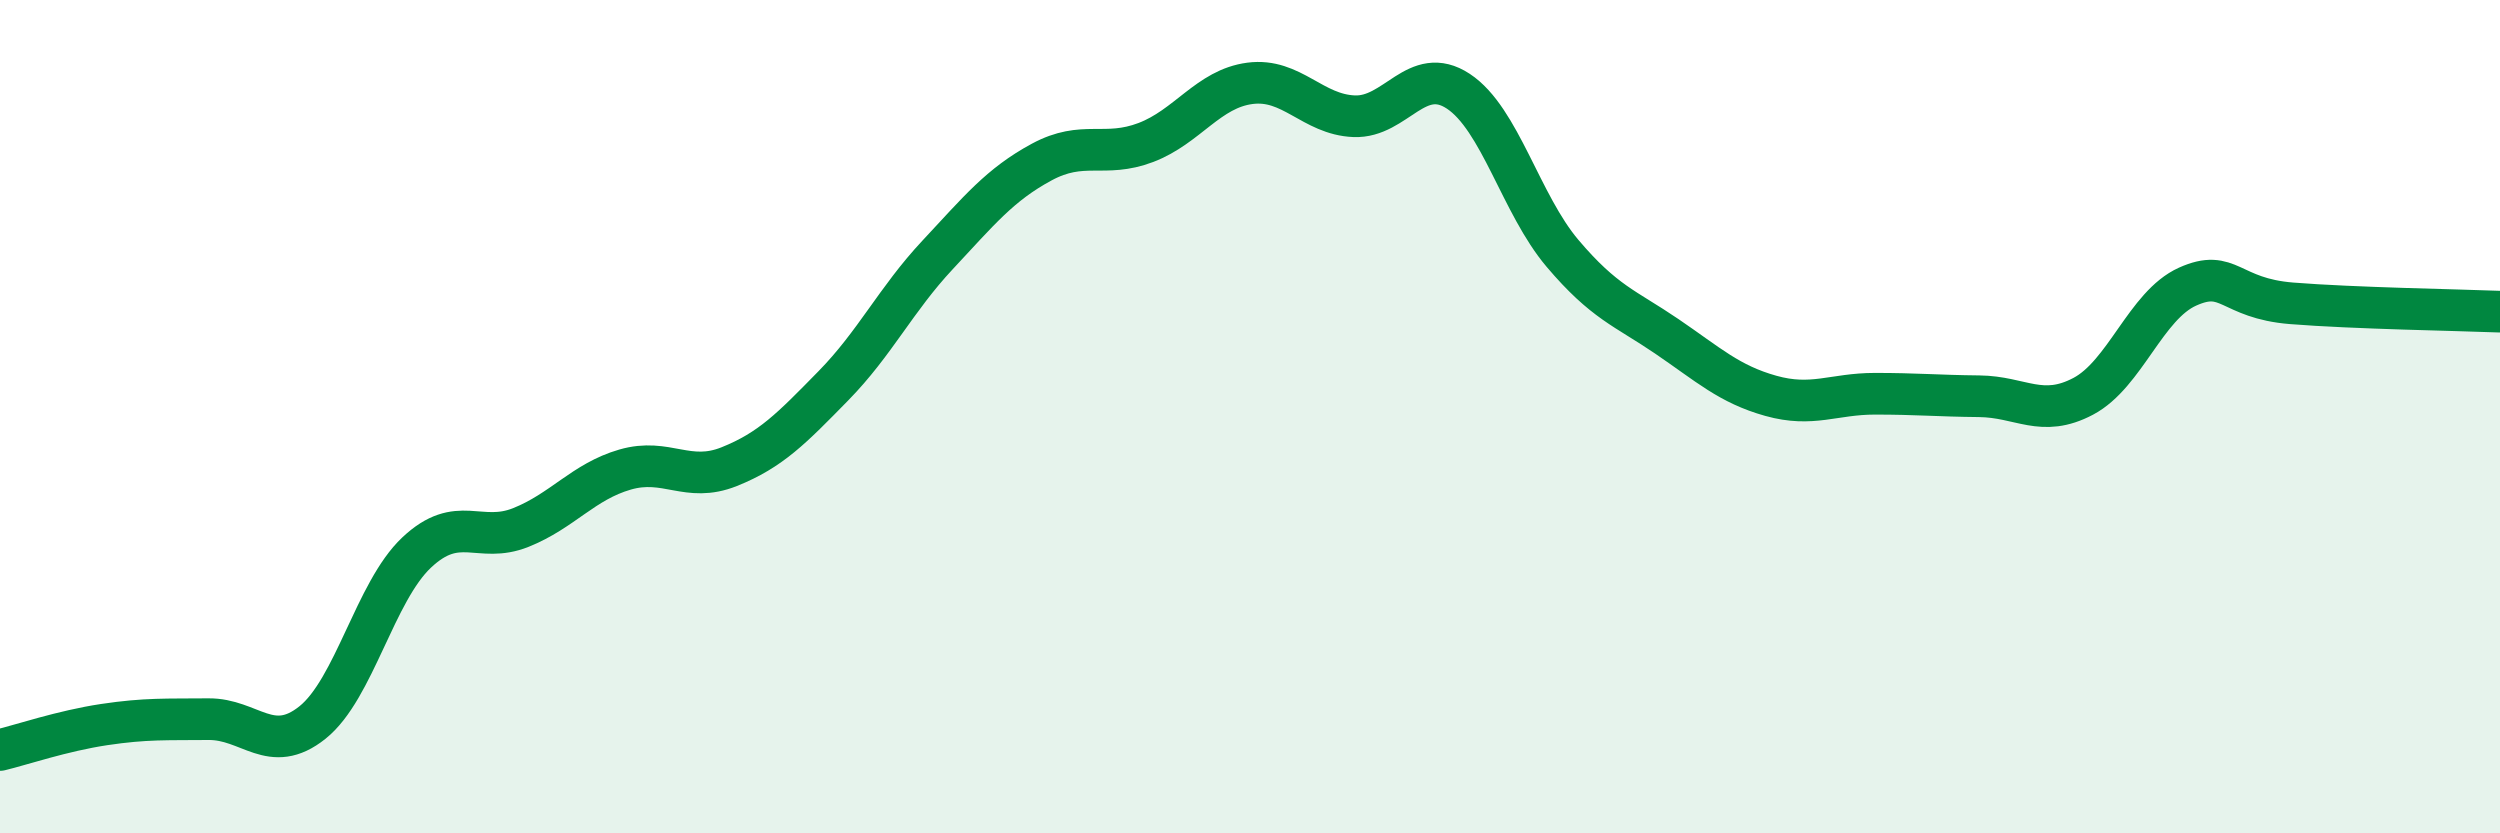
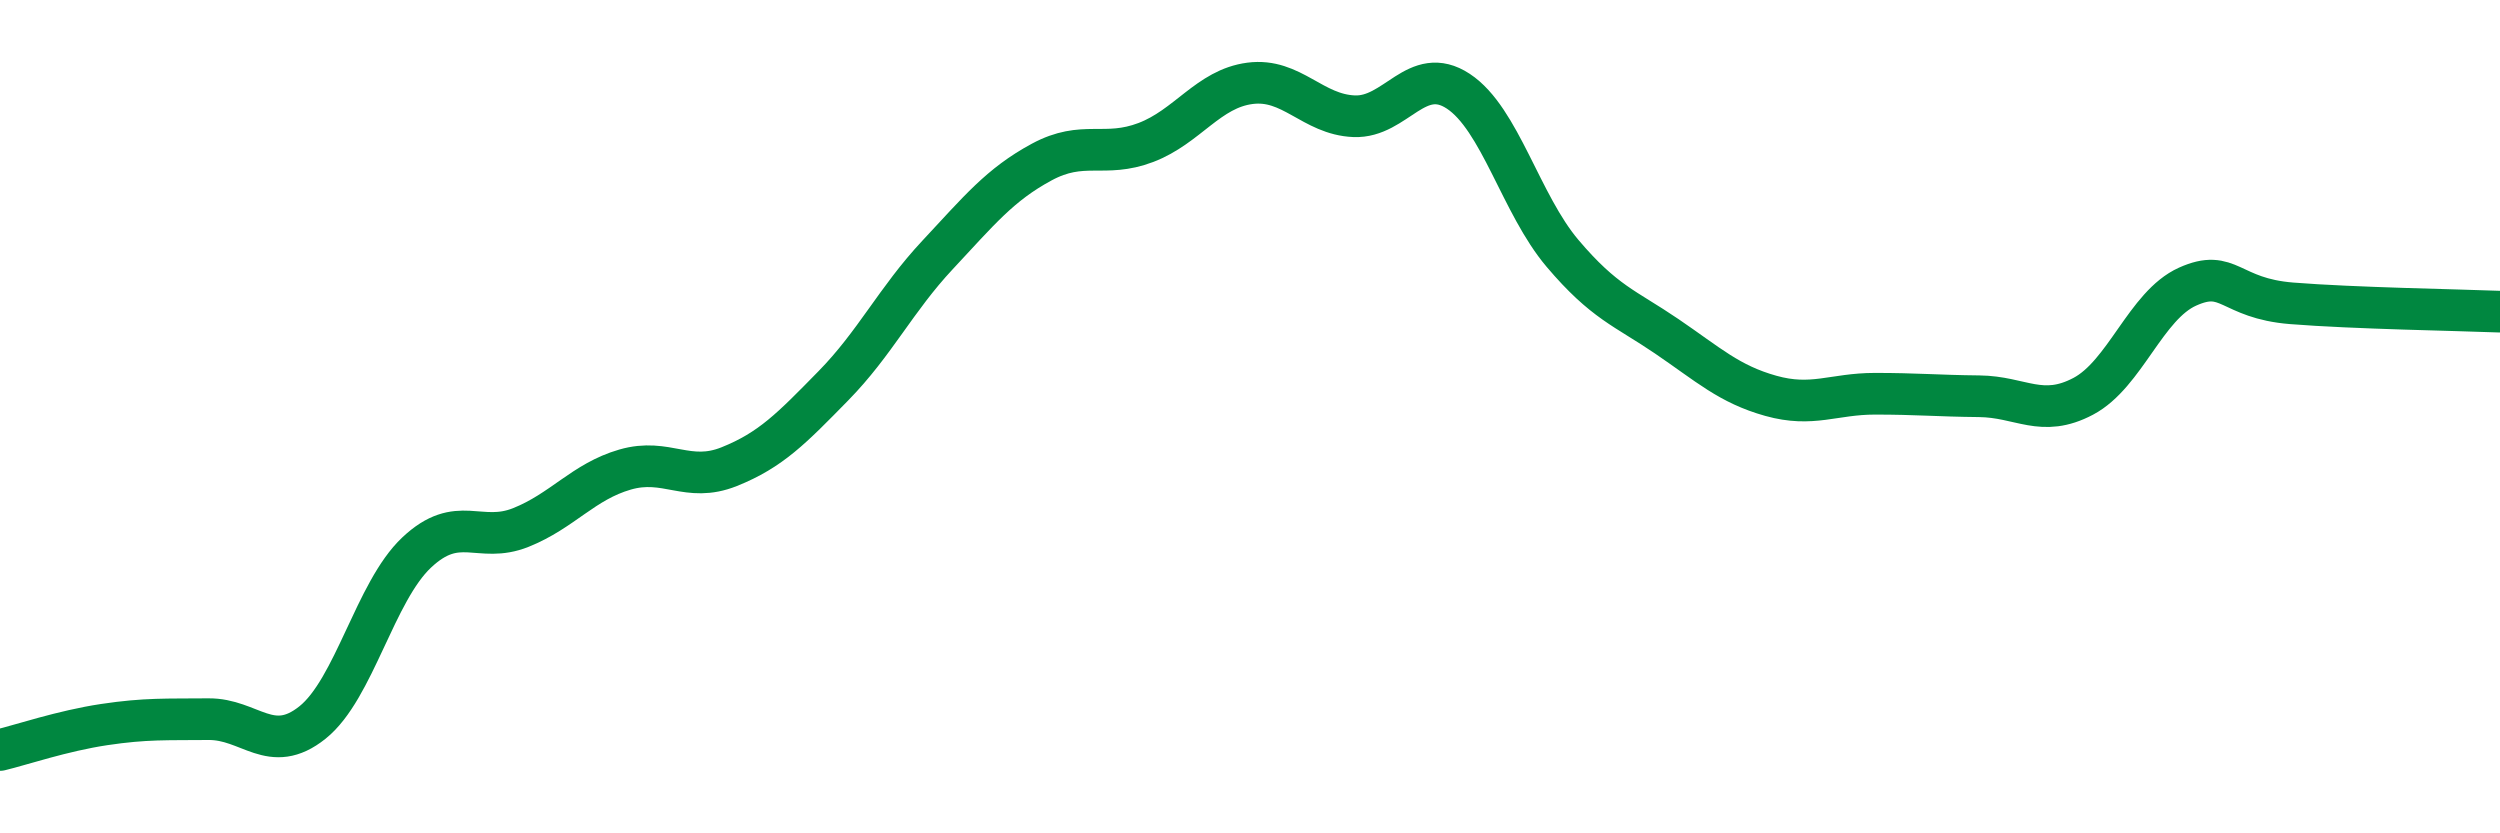
<svg xmlns="http://www.w3.org/2000/svg" width="60" height="20" viewBox="0 0 60 20">
-   <path d="M 0,18 C 0.5,17.88 1.5,17.54 2.5,17.39 C 3.5,17.24 4,17.27 5,17.26 C 6,17.25 6.5,18.14 7.5,17.34 C 8.5,16.54 9,14.2 10,13.26 C 11,12.32 11.5,13.06 12.5,12.66 C 13.5,12.26 14,11.56 15,11.27 C 16,10.98 16.5,11.6 17.5,11.2 C 18.5,10.8 19,10.28 20,9.26 C 21,8.24 21.5,7.19 22.5,6.12 C 23.5,5.05 24,4.43 25,3.89 C 26,3.35 26.5,3.8 27.5,3.42 C 28.5,3.04 29,2.13 30,2 C 31,1.87 31.5,2.75 32.5,2.79 C 33.5,2.83 34,1.53 35,2.19 C 36,2.85 36.5,4.9 37.5,6.08 C 38.5,7.26 39,7.39 40,8.07 C 41,8.75 41.5,9.22 42.5,9.5 C 43.5,9.78 44,9.45 45,9.45 C 46,9.45 46.5,9.5 47.5,9.51 C 48.5,9.52 49,10.04 50,9.51 C 51,8.98 51.5,7.33 52.5,6.88 C 53.5,6.43 53.5,7.16 55,7.28 C 56.5,7.4 59,7.44 60,7.48L60 20L0 20Z" fill="#008740" opacity="0.1" stroke-linecap="round" stroke-linejoin="round" />
  <path d="M 0,18 C 0.5,17.88 1.5,17.54 2.5,17.39 C 3.5,17.24 4,17.27 5,17.26 C 6,17.25 6.5,18.14 7.5,17.34 C 8.5,16.54 9,14.2 10,13.26 C 11,12.32 11.5,13.06 12.5,12.66 C 13.5,12.26 14,11.56 15,11.27 C 16,10.98 16.5,11.6 17.5,11.2 C 18.5,10.8 19,10.28 20,9.26 C 21,8.24 21.5,7.19 22.5,6.12 C 23.5,5.05 24,4.43 25,3.89 C 26,3.35 26.5,3.8 27.5,3.42 C 28.5,3.04 29,2.13 30,2 C 31,1.87 31.5,2.75 32.5,2.79 C 33.5,2.83 34,1.53 35,2.19 C 36,2.85 36.5,4.9 37.5,6.08 C 38.5,7.26 39,7.39 40,8.07 C 41,8.75 41.5,9.22 42.5,9.5 C 43.5,9.78 44,9.45 45,9.45 C 46,9.45 46.5,9.5 47.5,9.51 C 48.5,9.52 49,10.04 50,9.51 C 51,8.98 51.5,7.33 52.5,6.88 C 53.5,6.43 53.5,7.16 55,7.28 C 56.5,7.4 59,7.44 60,7.48" stroke="#008740" stroke-width="1" fill="none" stroke-linecap="round" stroke-linejoin="round" />
</svg>